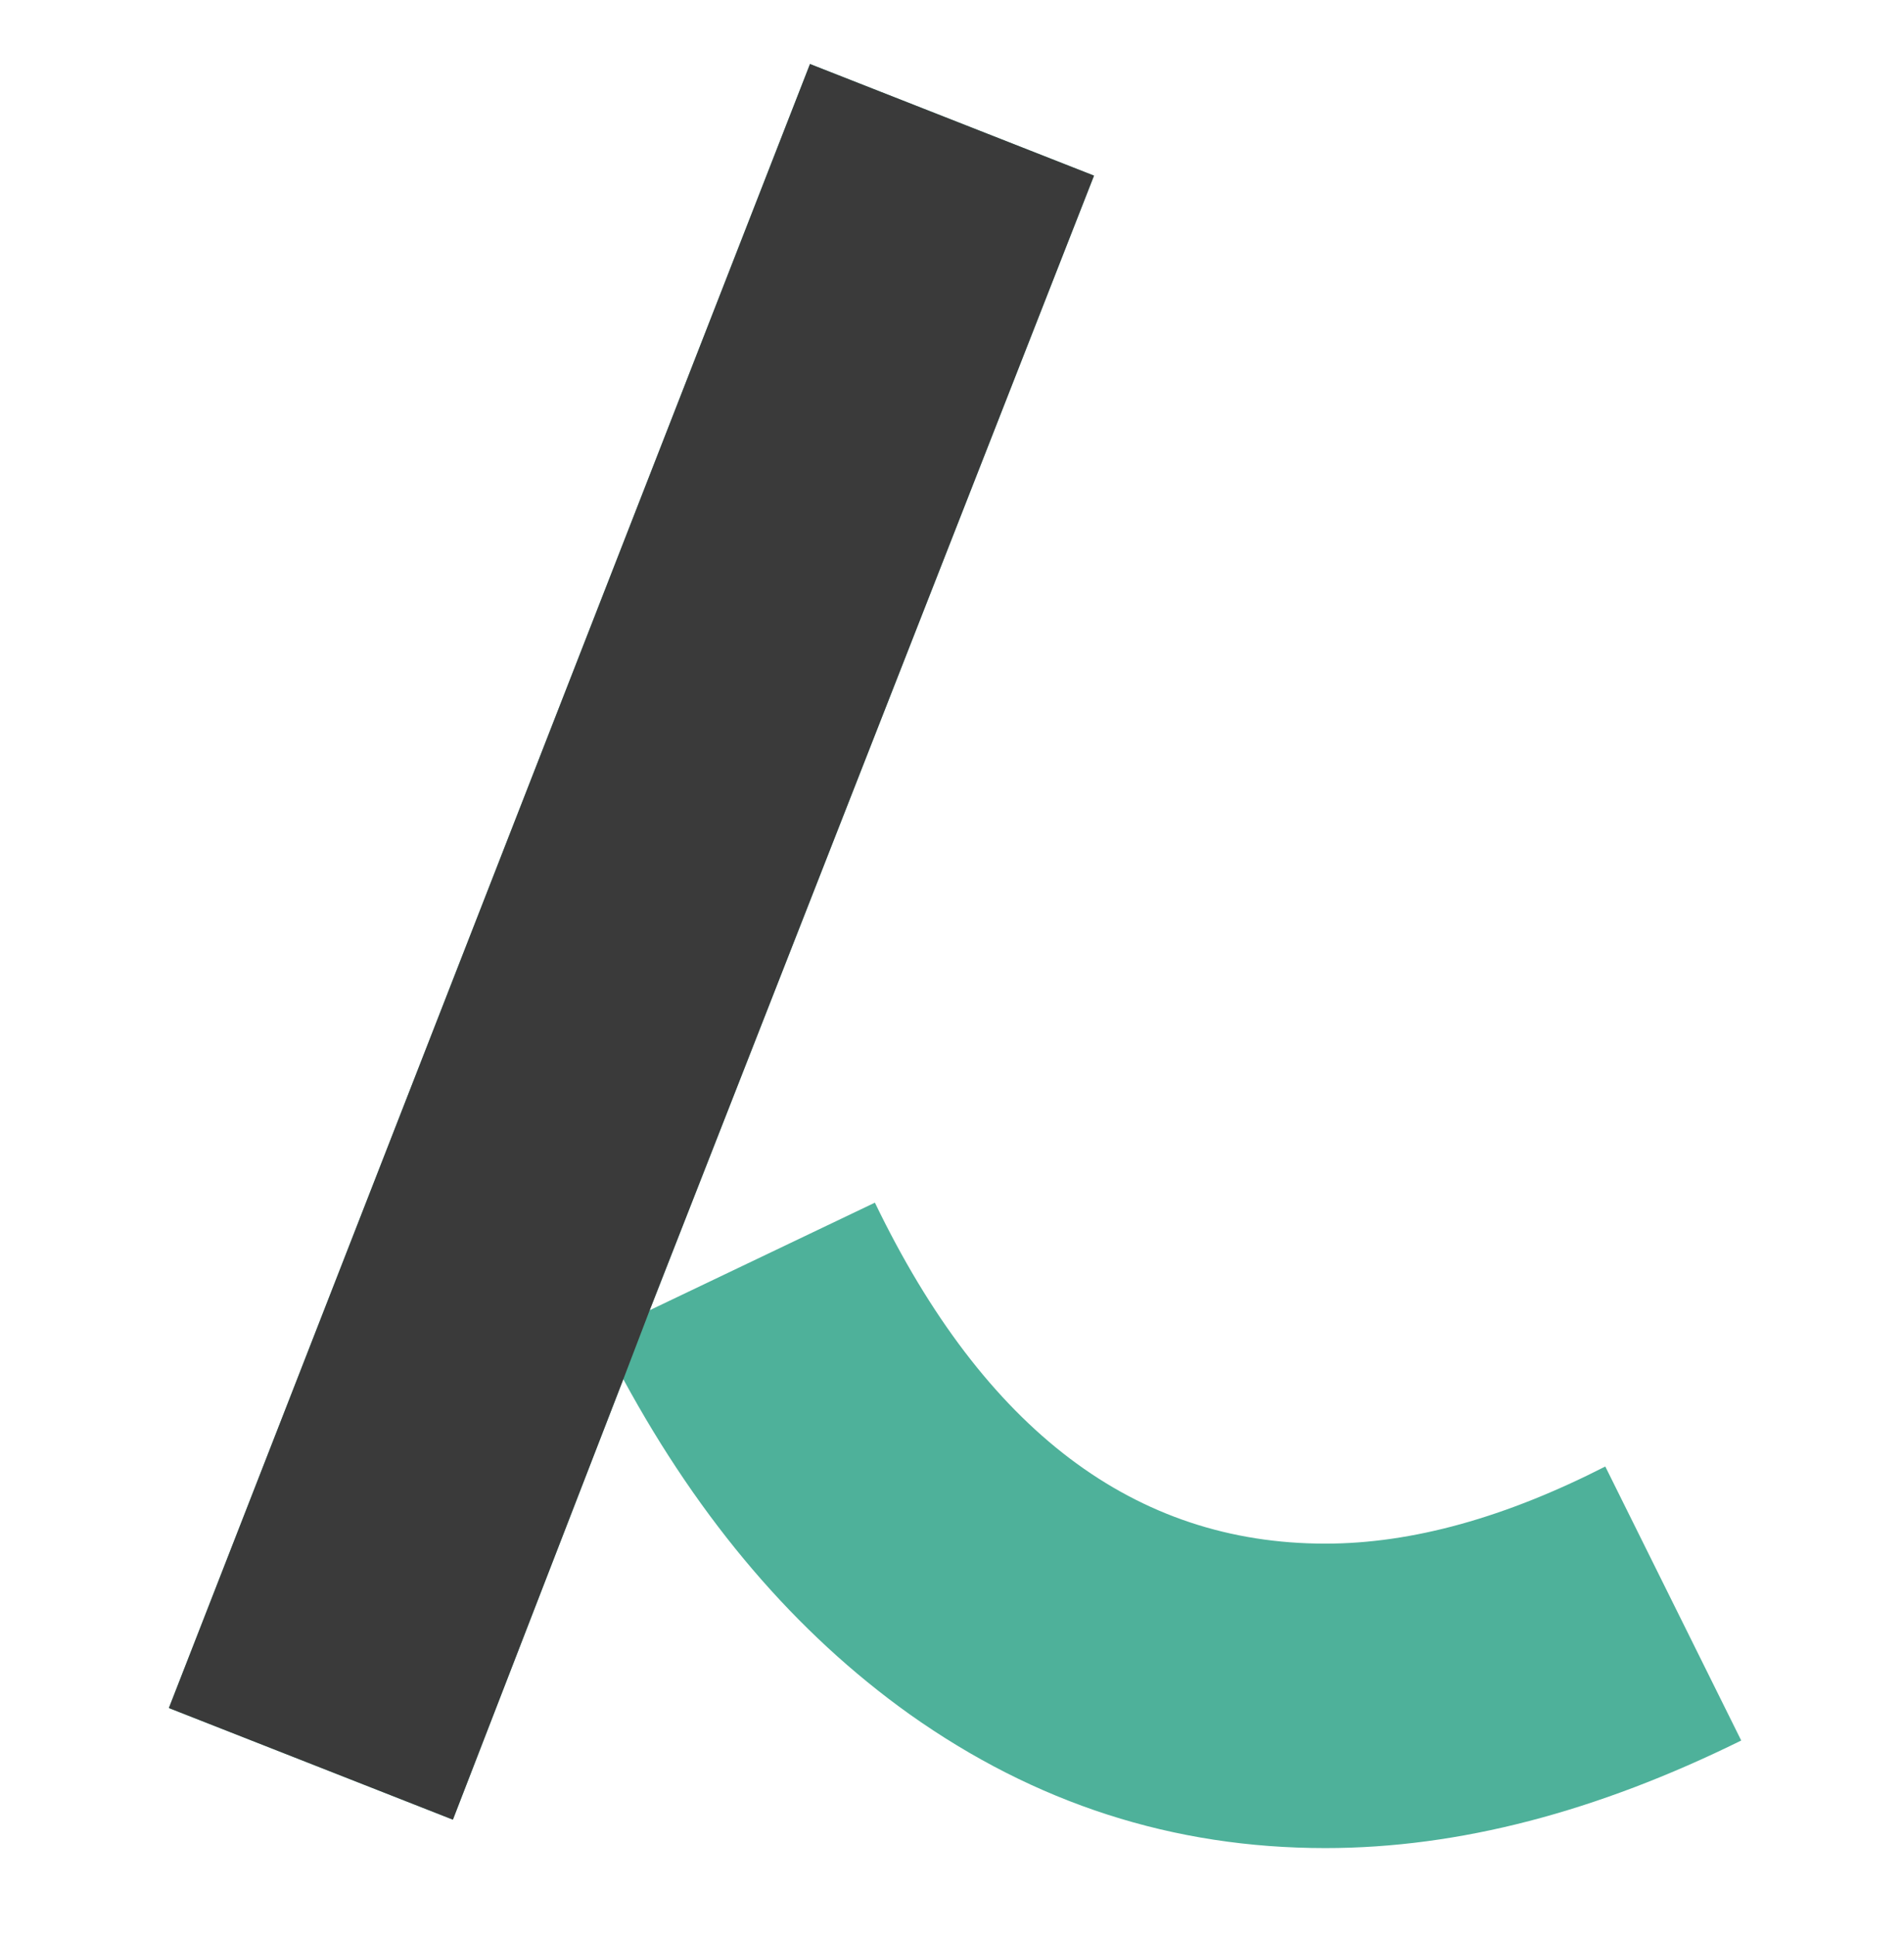
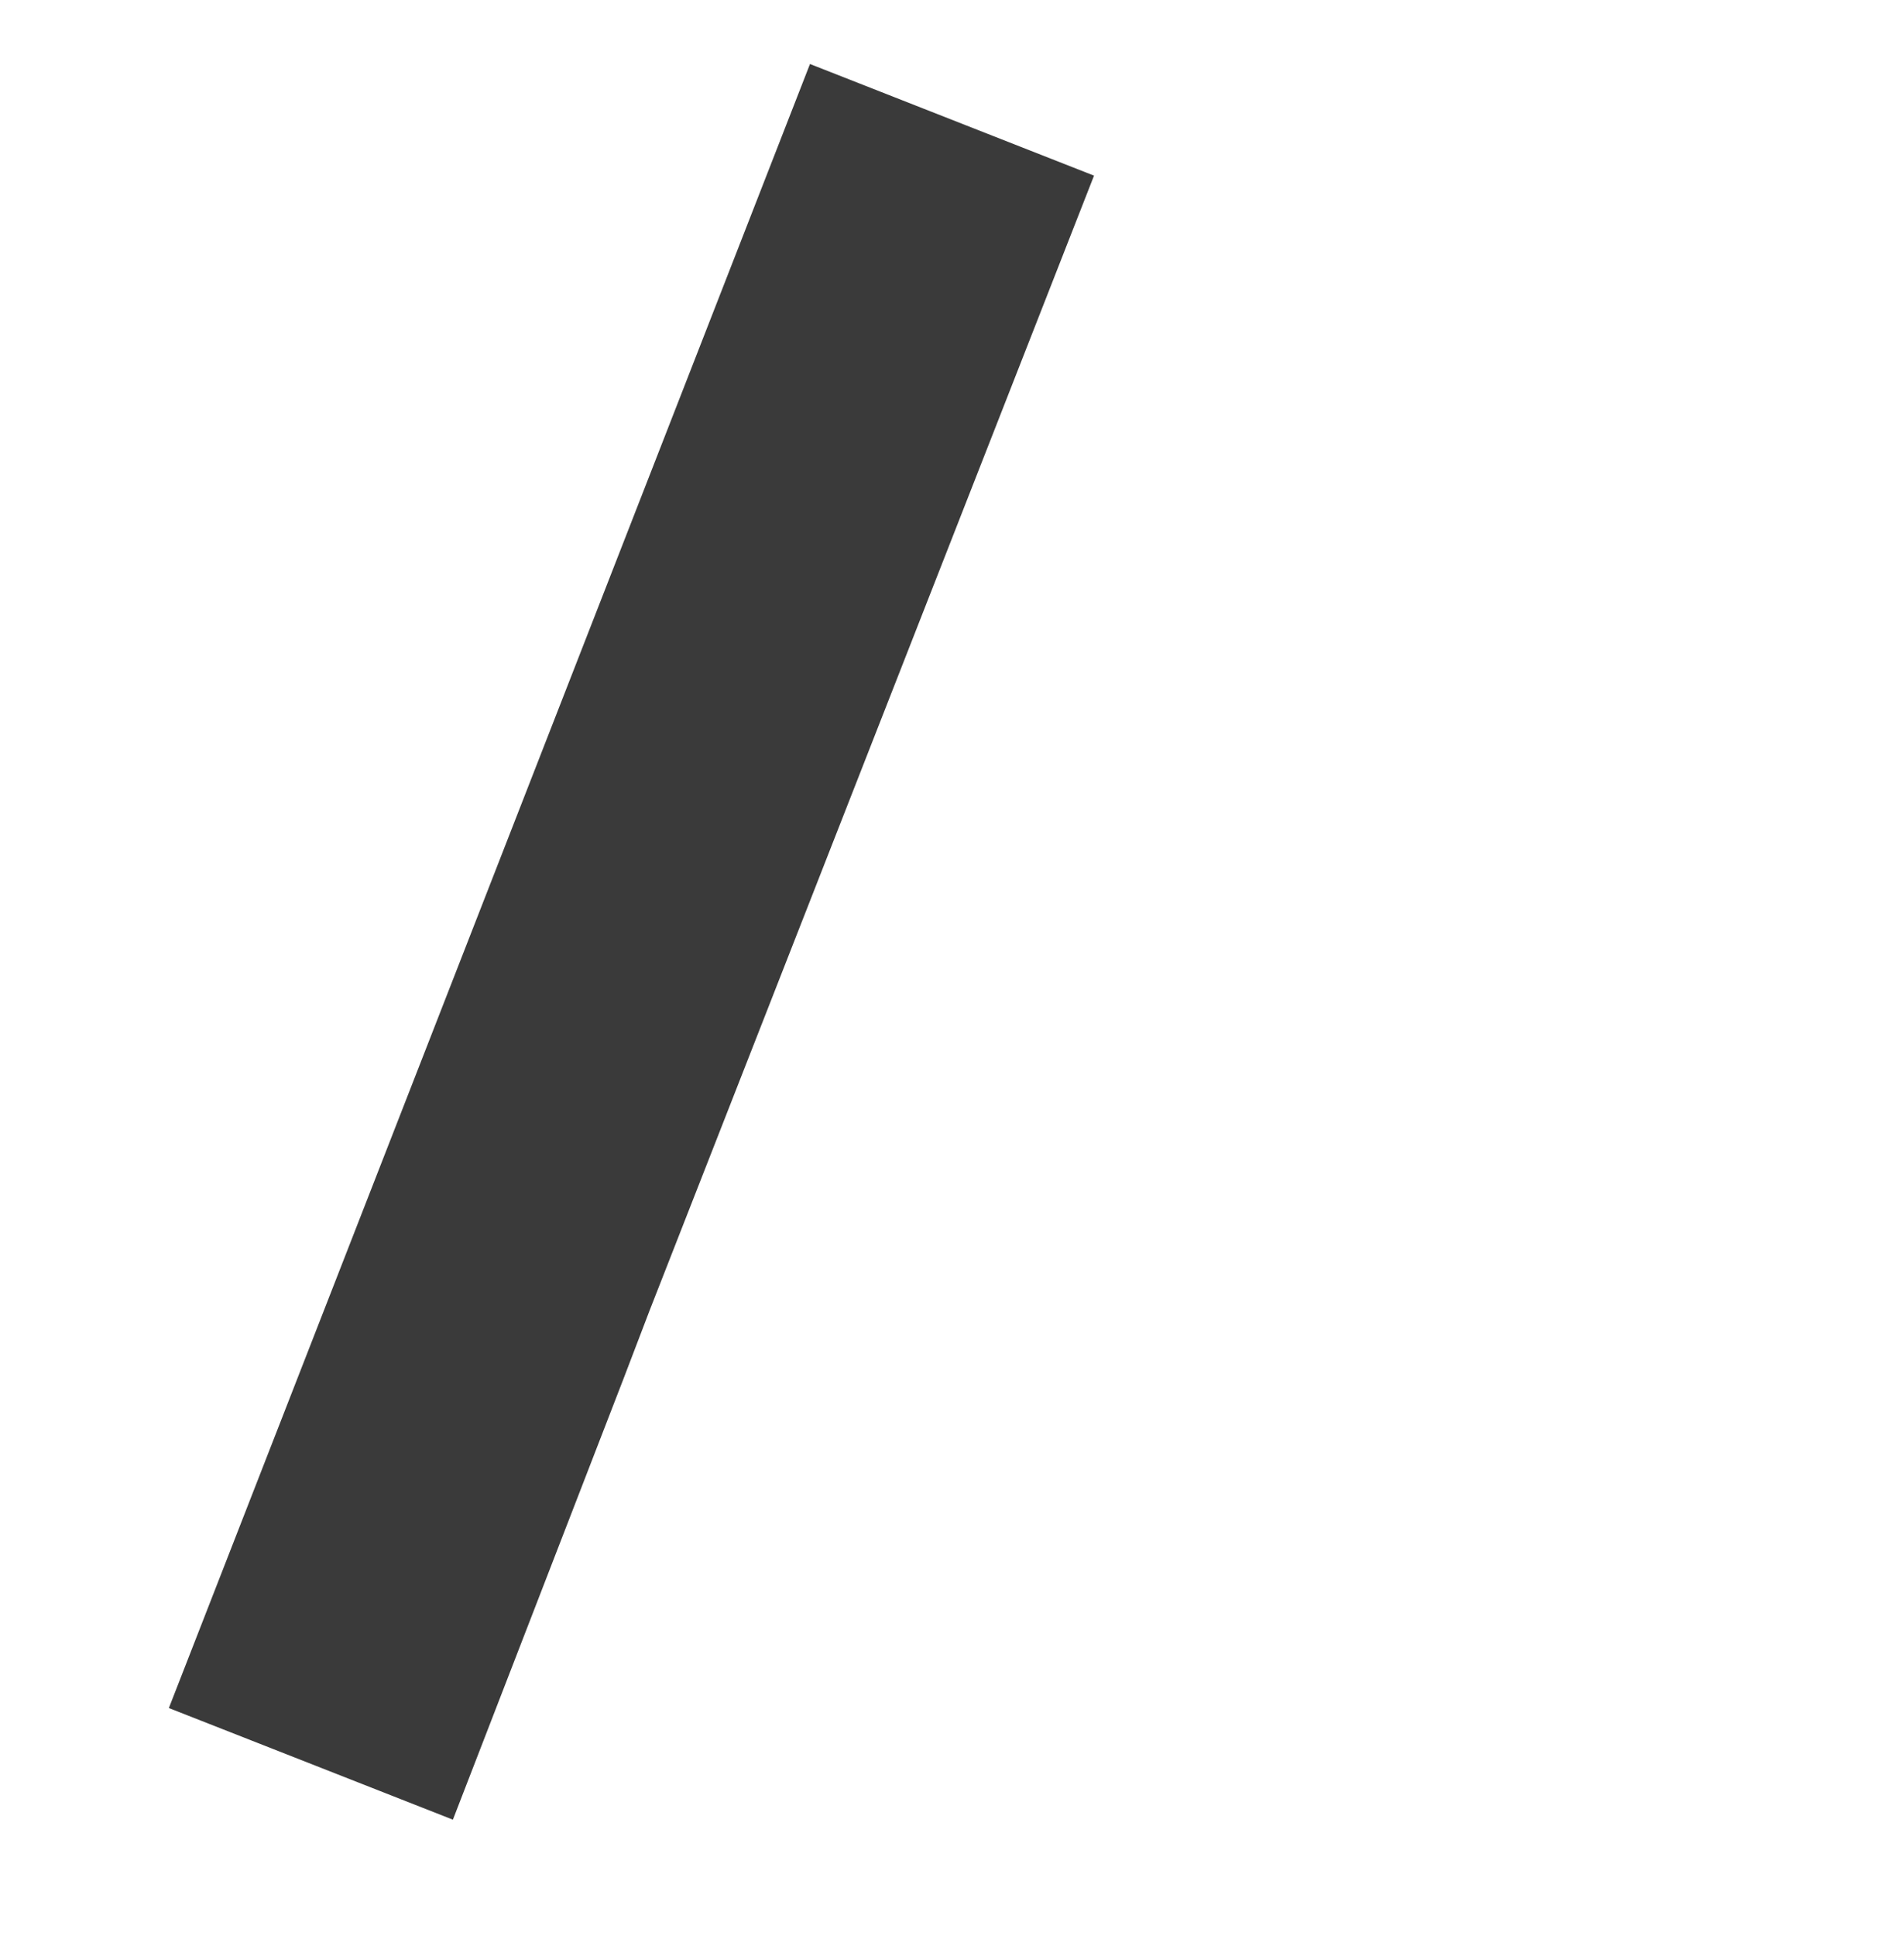
<svg xmlns="http://www.w3.org/2000/svg" width="61" height="62" fill="none">
-   <path d="M55.785 55.74c-4.615 2.275-9.035 3.445-13.325 3.445-4.875 0-9.295-1.43-13.325-4.29-3.64-2.6-6.695-6.175-9.165-10.725l-5.46 14.105-9.1-3.575L25.95 2.05l9.1 3.575L20.815 41.96l7.215-3.445c3.51 7.28 8.32 10.92 14.43 10.92 2.795 0 5.785-.845 8.97-2.47l4.355 8.775z" fill="#4EB19A" />
  <path d="M14.51 58.275l5.46-14.105.845-2.21L35.05 5.625l-9.1-3.575L5.41 54.7l9.1 3.575z" fill="#3A3A3A" />
</svg>